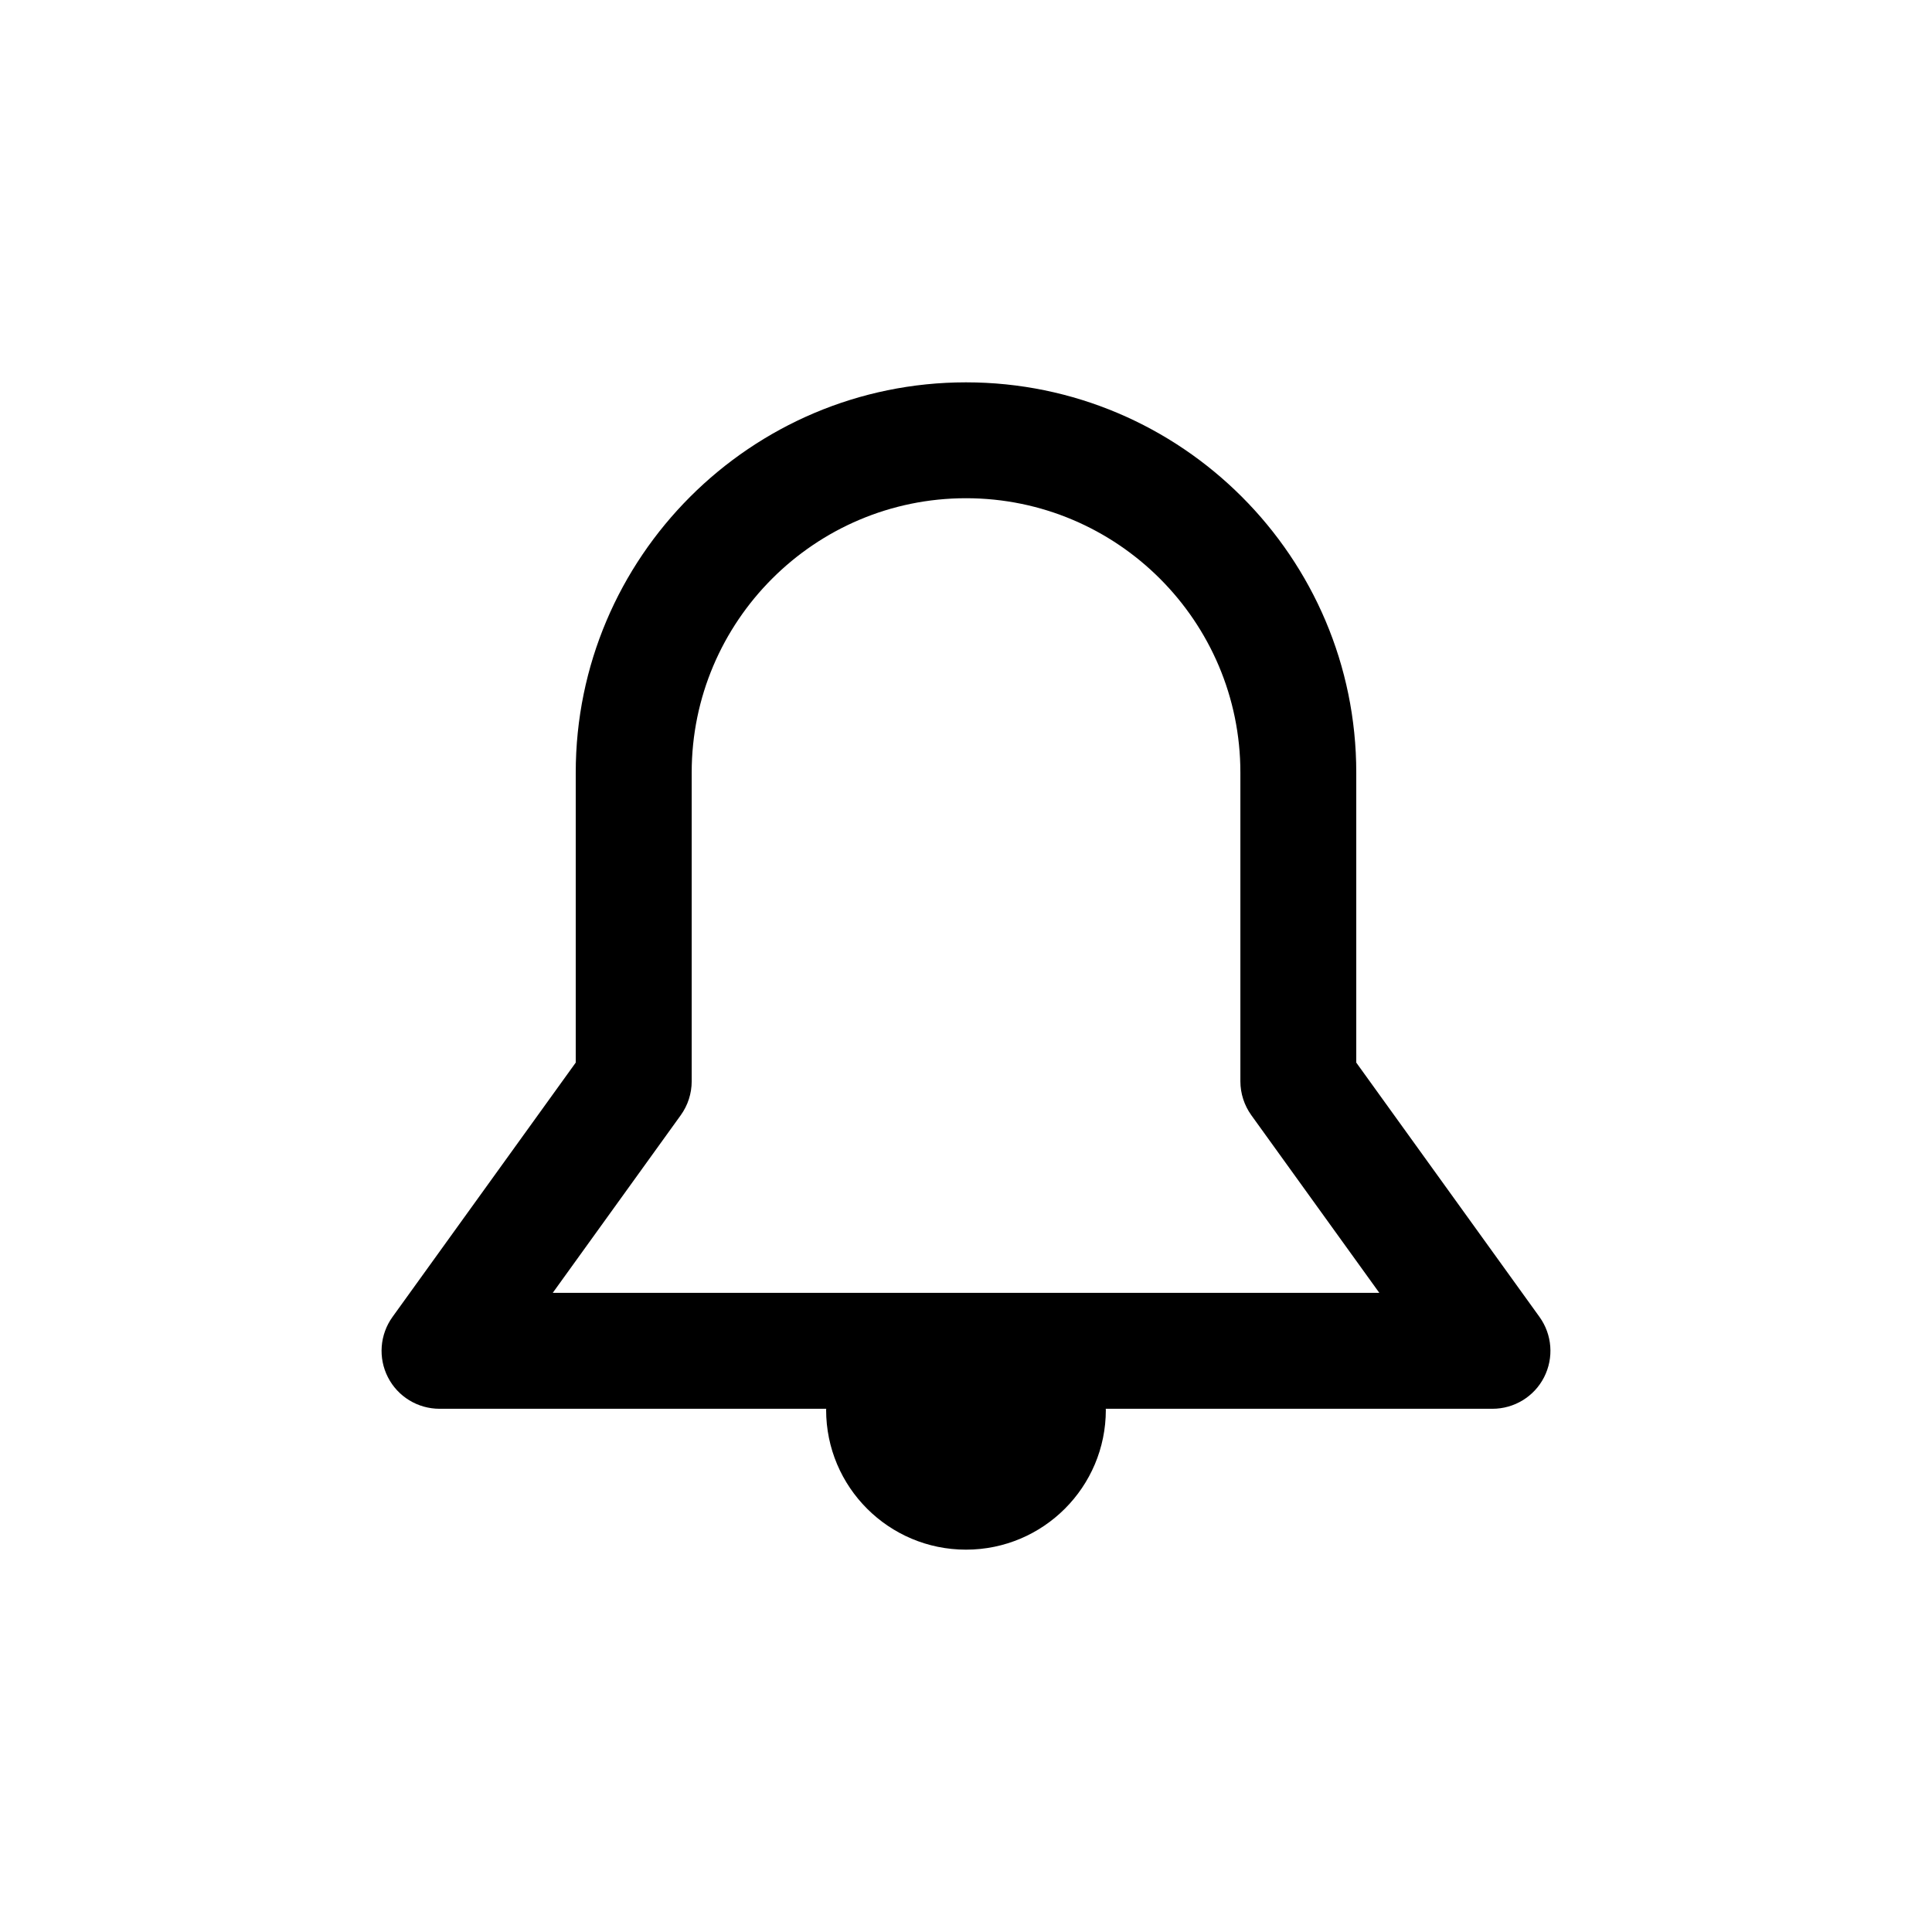
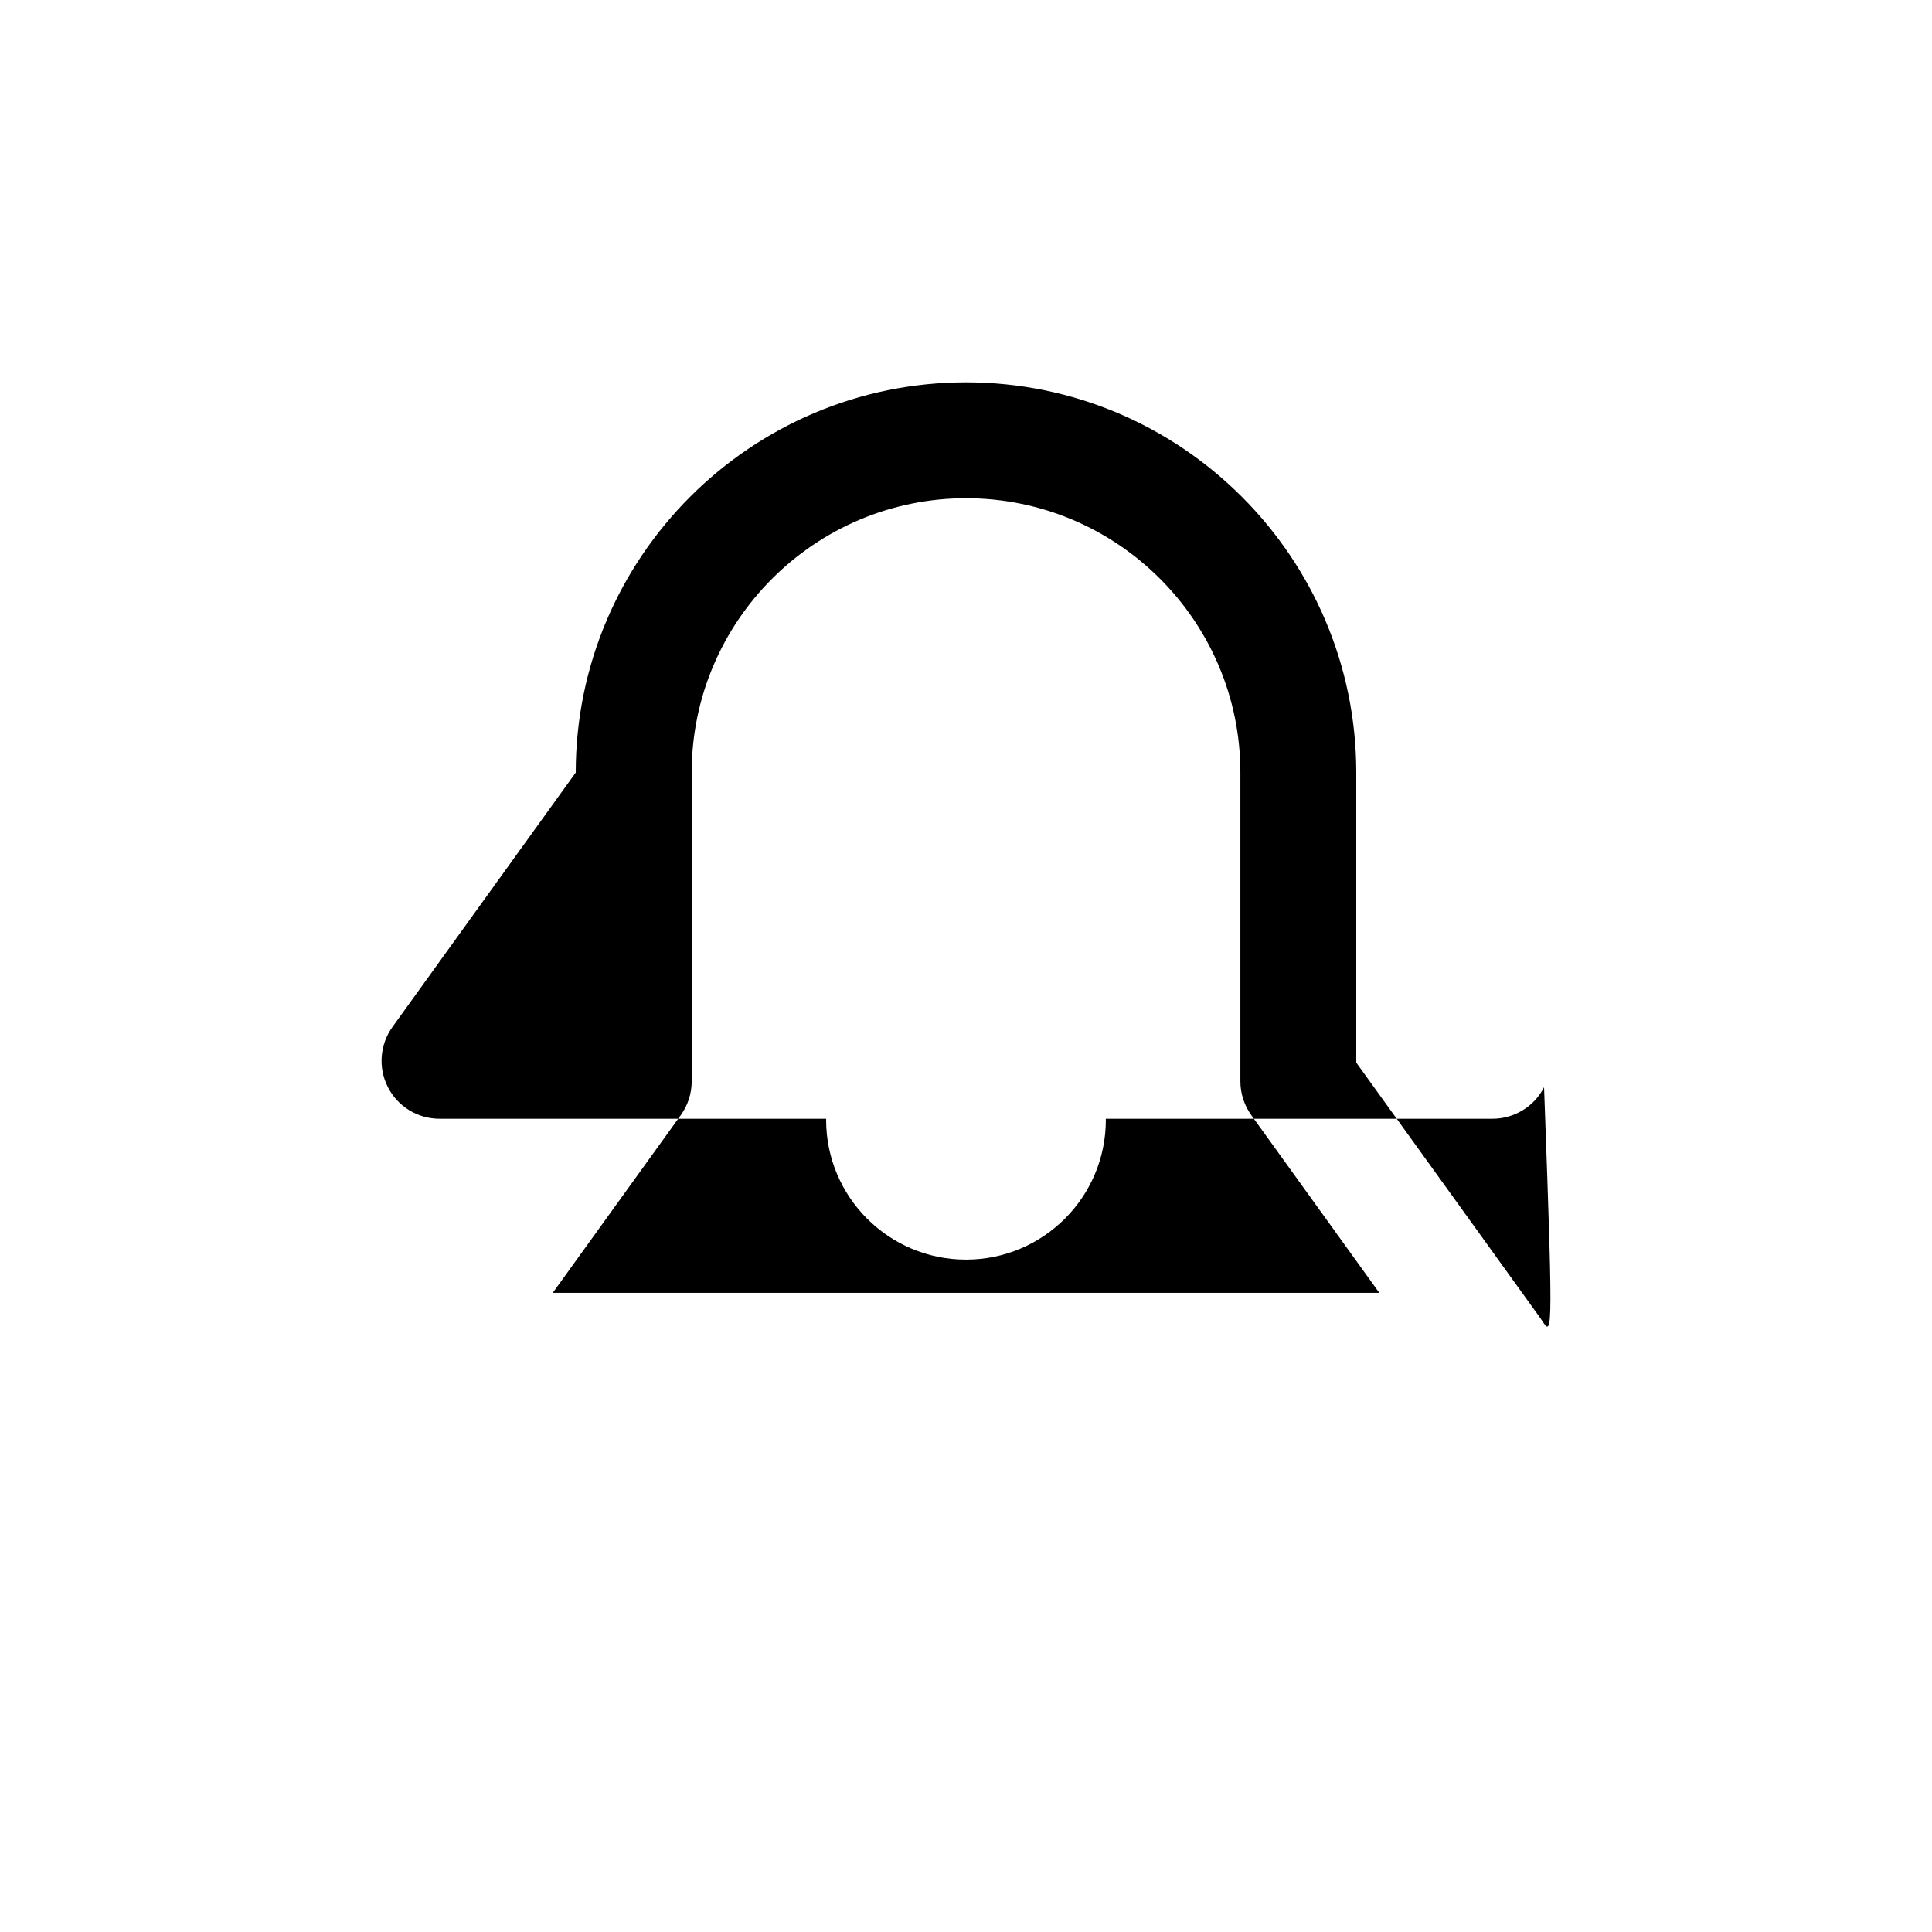
<svg xmlns="http://www.w3.org/2000/svg" version="1.1" id="Layer_1" x="0px" y="0px" width="50px" height="50px" viewBox="0 0 50 50" enable-background="new 0 0 50 50" xml:space="preserve">
-   <path d="M39.842,34.082L35.1,27.5v-7.506c0-5.568-4.53-10.099-10.1-10.099c-5.569,0-10.1,4.53-10.1,10.099V27.5l-4.742,6.582  c-0.329,0.457-0.375,1.061-0.118,1.562c0.256,0.501,0.772,0.815,1.335,0.815h10.008c0,0.012-0.003,0.019-0.003,0.028  c0,1.999,1.622,3.618,3.62,3.618s3.619-1.619,3.619-3.618c0-0.011-0.003-0.019-0.003-0.028h10.009c0.562,0,1.079-0.314,1.335-0.815  C40.217,35.142,40.171,34.539,39.842,34.082z M14.305,33.459l3.313-4.598c0.184-0.255,0.283-0.562,0.283-0.877v-7.991  c0-3.914,3.185-7.099,7.1-7.099s7.1,3.185,7.1,7.099v7.991c0,0.314,0.1,0.622,0.283,0.877l3.313,4.598H14.305z" />
+   <path d="M39.842,34.082L35.1,27.5v-7.506c0-5.568-4.53-10.099-10.1-10.099c-5.569,0-10.1,4.53-10.1,10.099l-4.742,6.582  c-0.329,0.457-0.375,1.061-0.118,1.562c0.256,0.501,0.772,0.815,1.335,0.815h10.008c0,0.012-0.003,0.019-0.003,0.028  c0,1.999,1.622,3.618,3.62,3.618s3.619-1.619,3.619-3.618c0-0.011-0.003-0.019-0.003-0.028h10.009c0.562,0,1.079-0.314,1.335-0.815  C40.217,35.142,40.171,34.539,39.842,34.082z M14.305,33.459l3.313-4.598c0.184-0.255,0.283-0.562,0.283-0.877v-7.991  c0-3.914,3.185-7.099,7.1-7.099s7.1,3.185,7.1,7.099v7.991c0,0.314,0.1,0.622,0.283,0.877l3.313,4.598H14.305z" />
</svg>